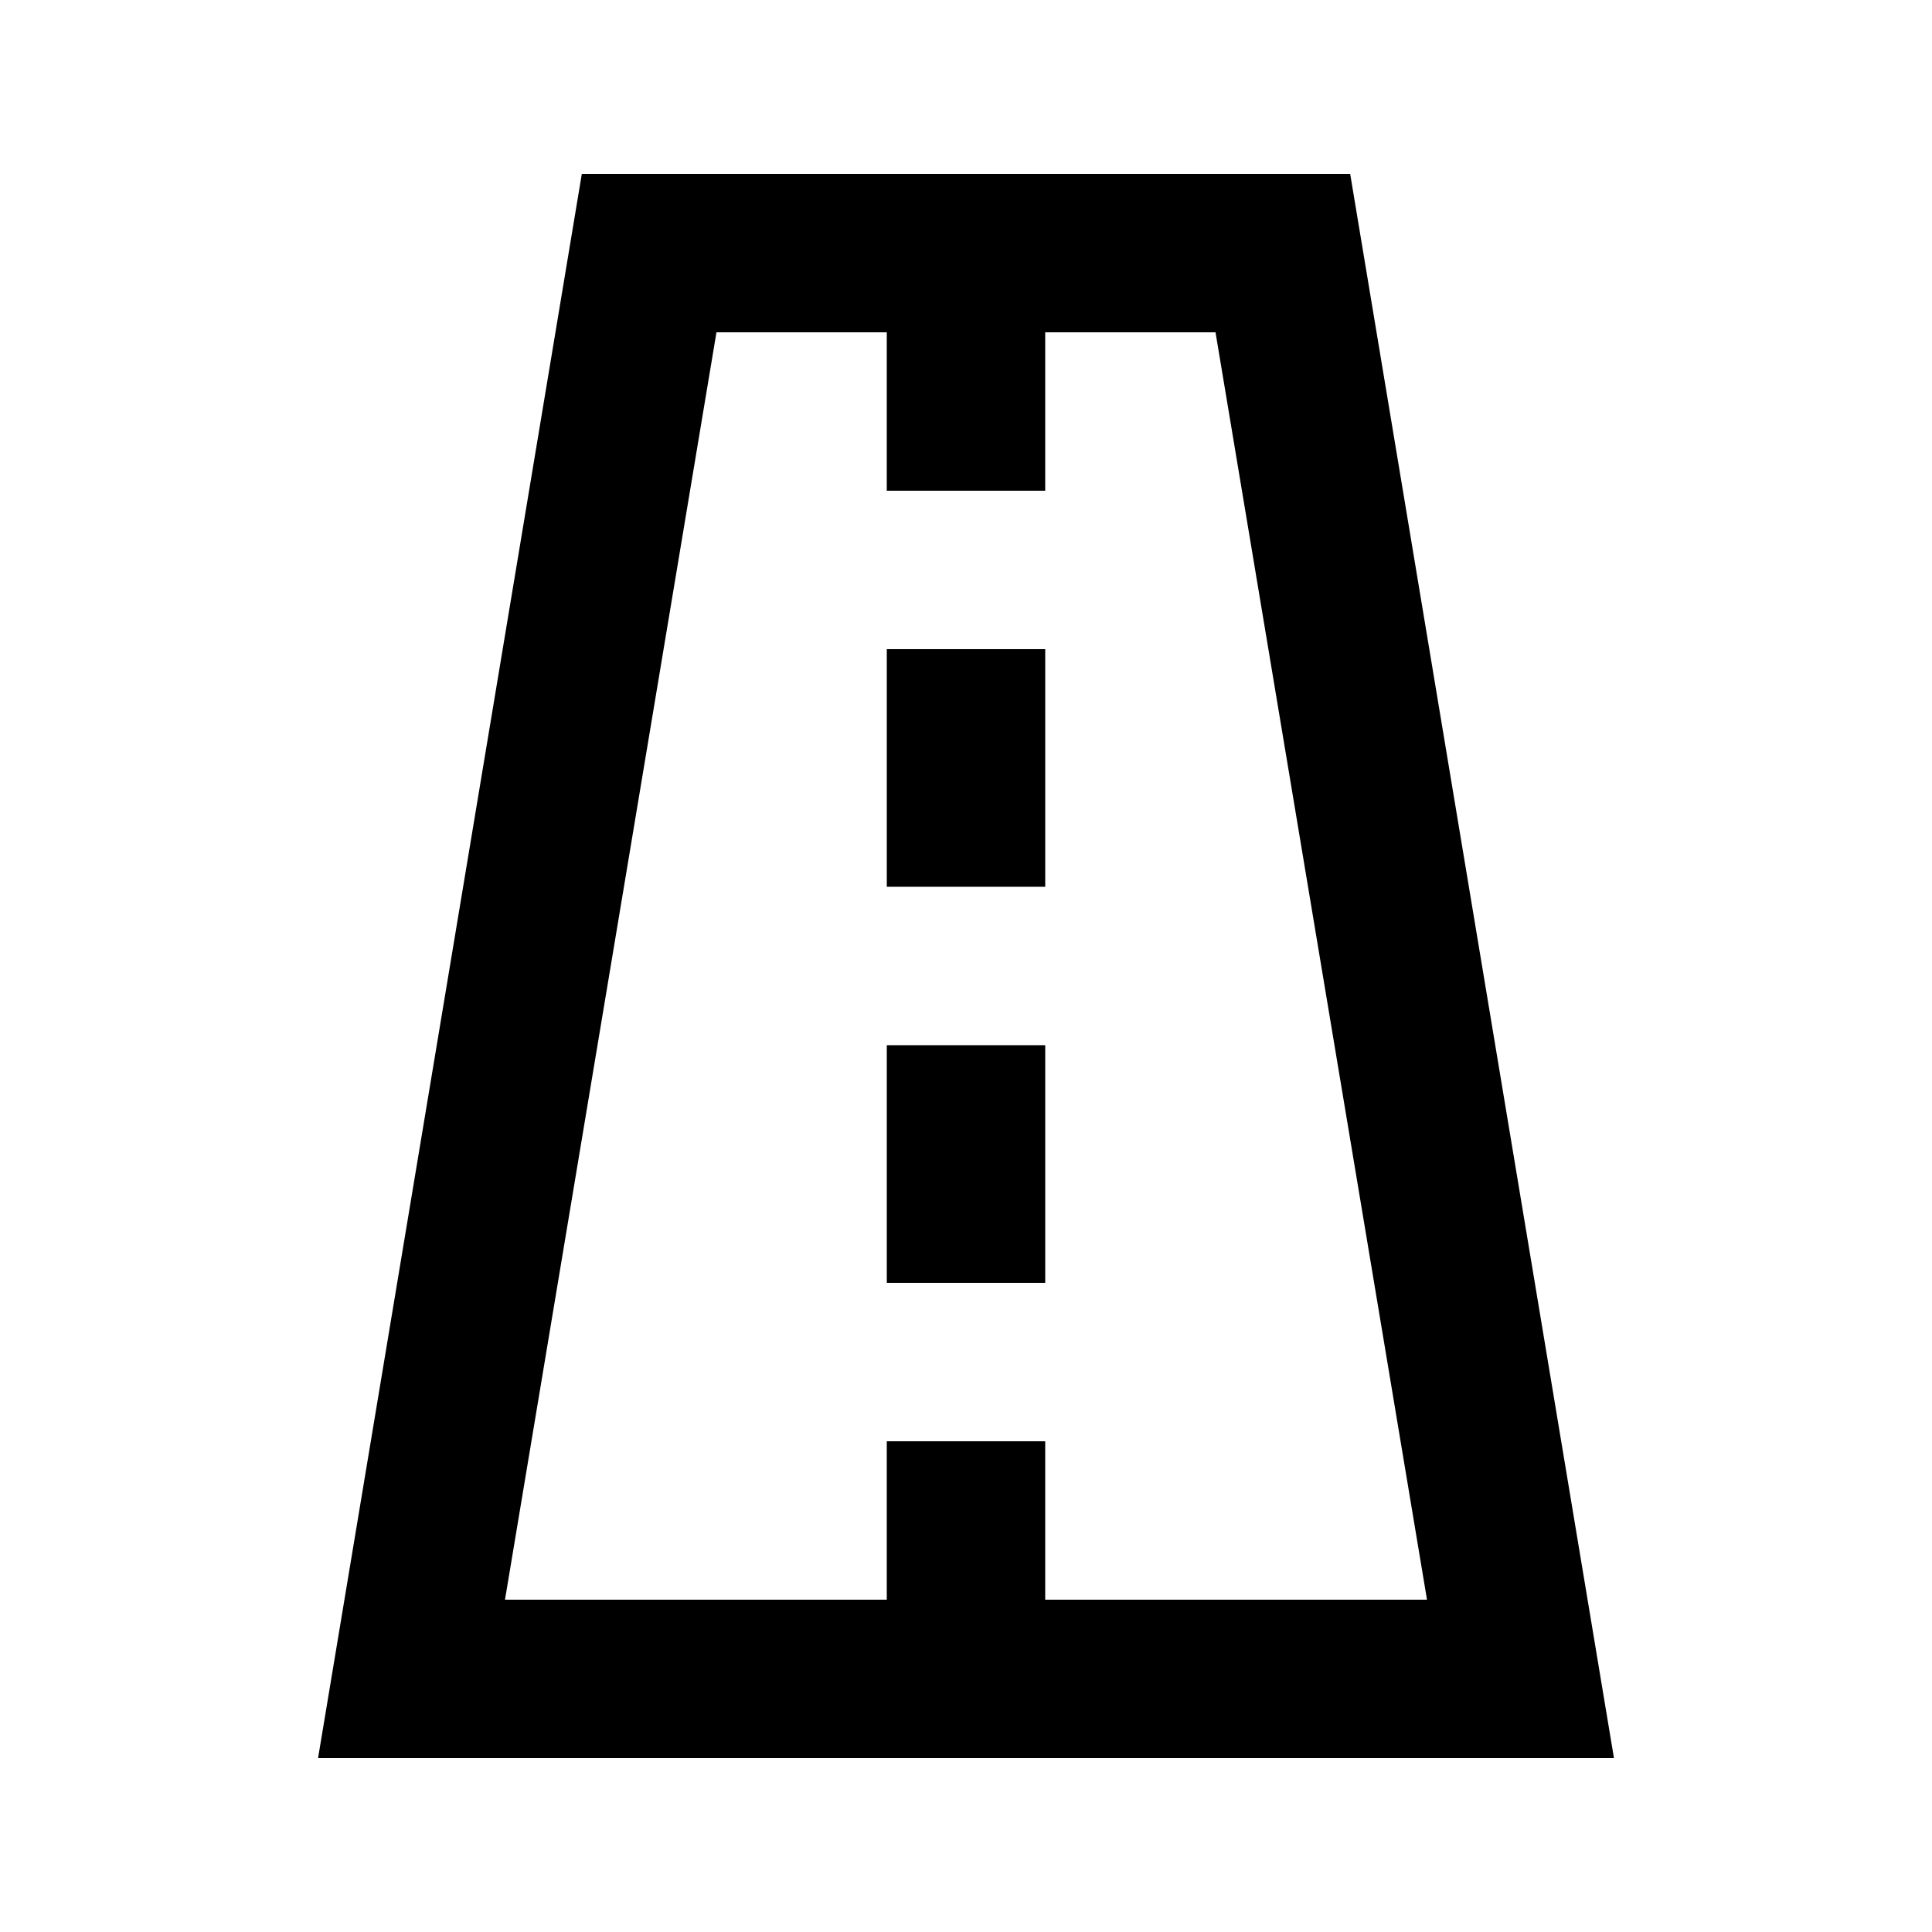
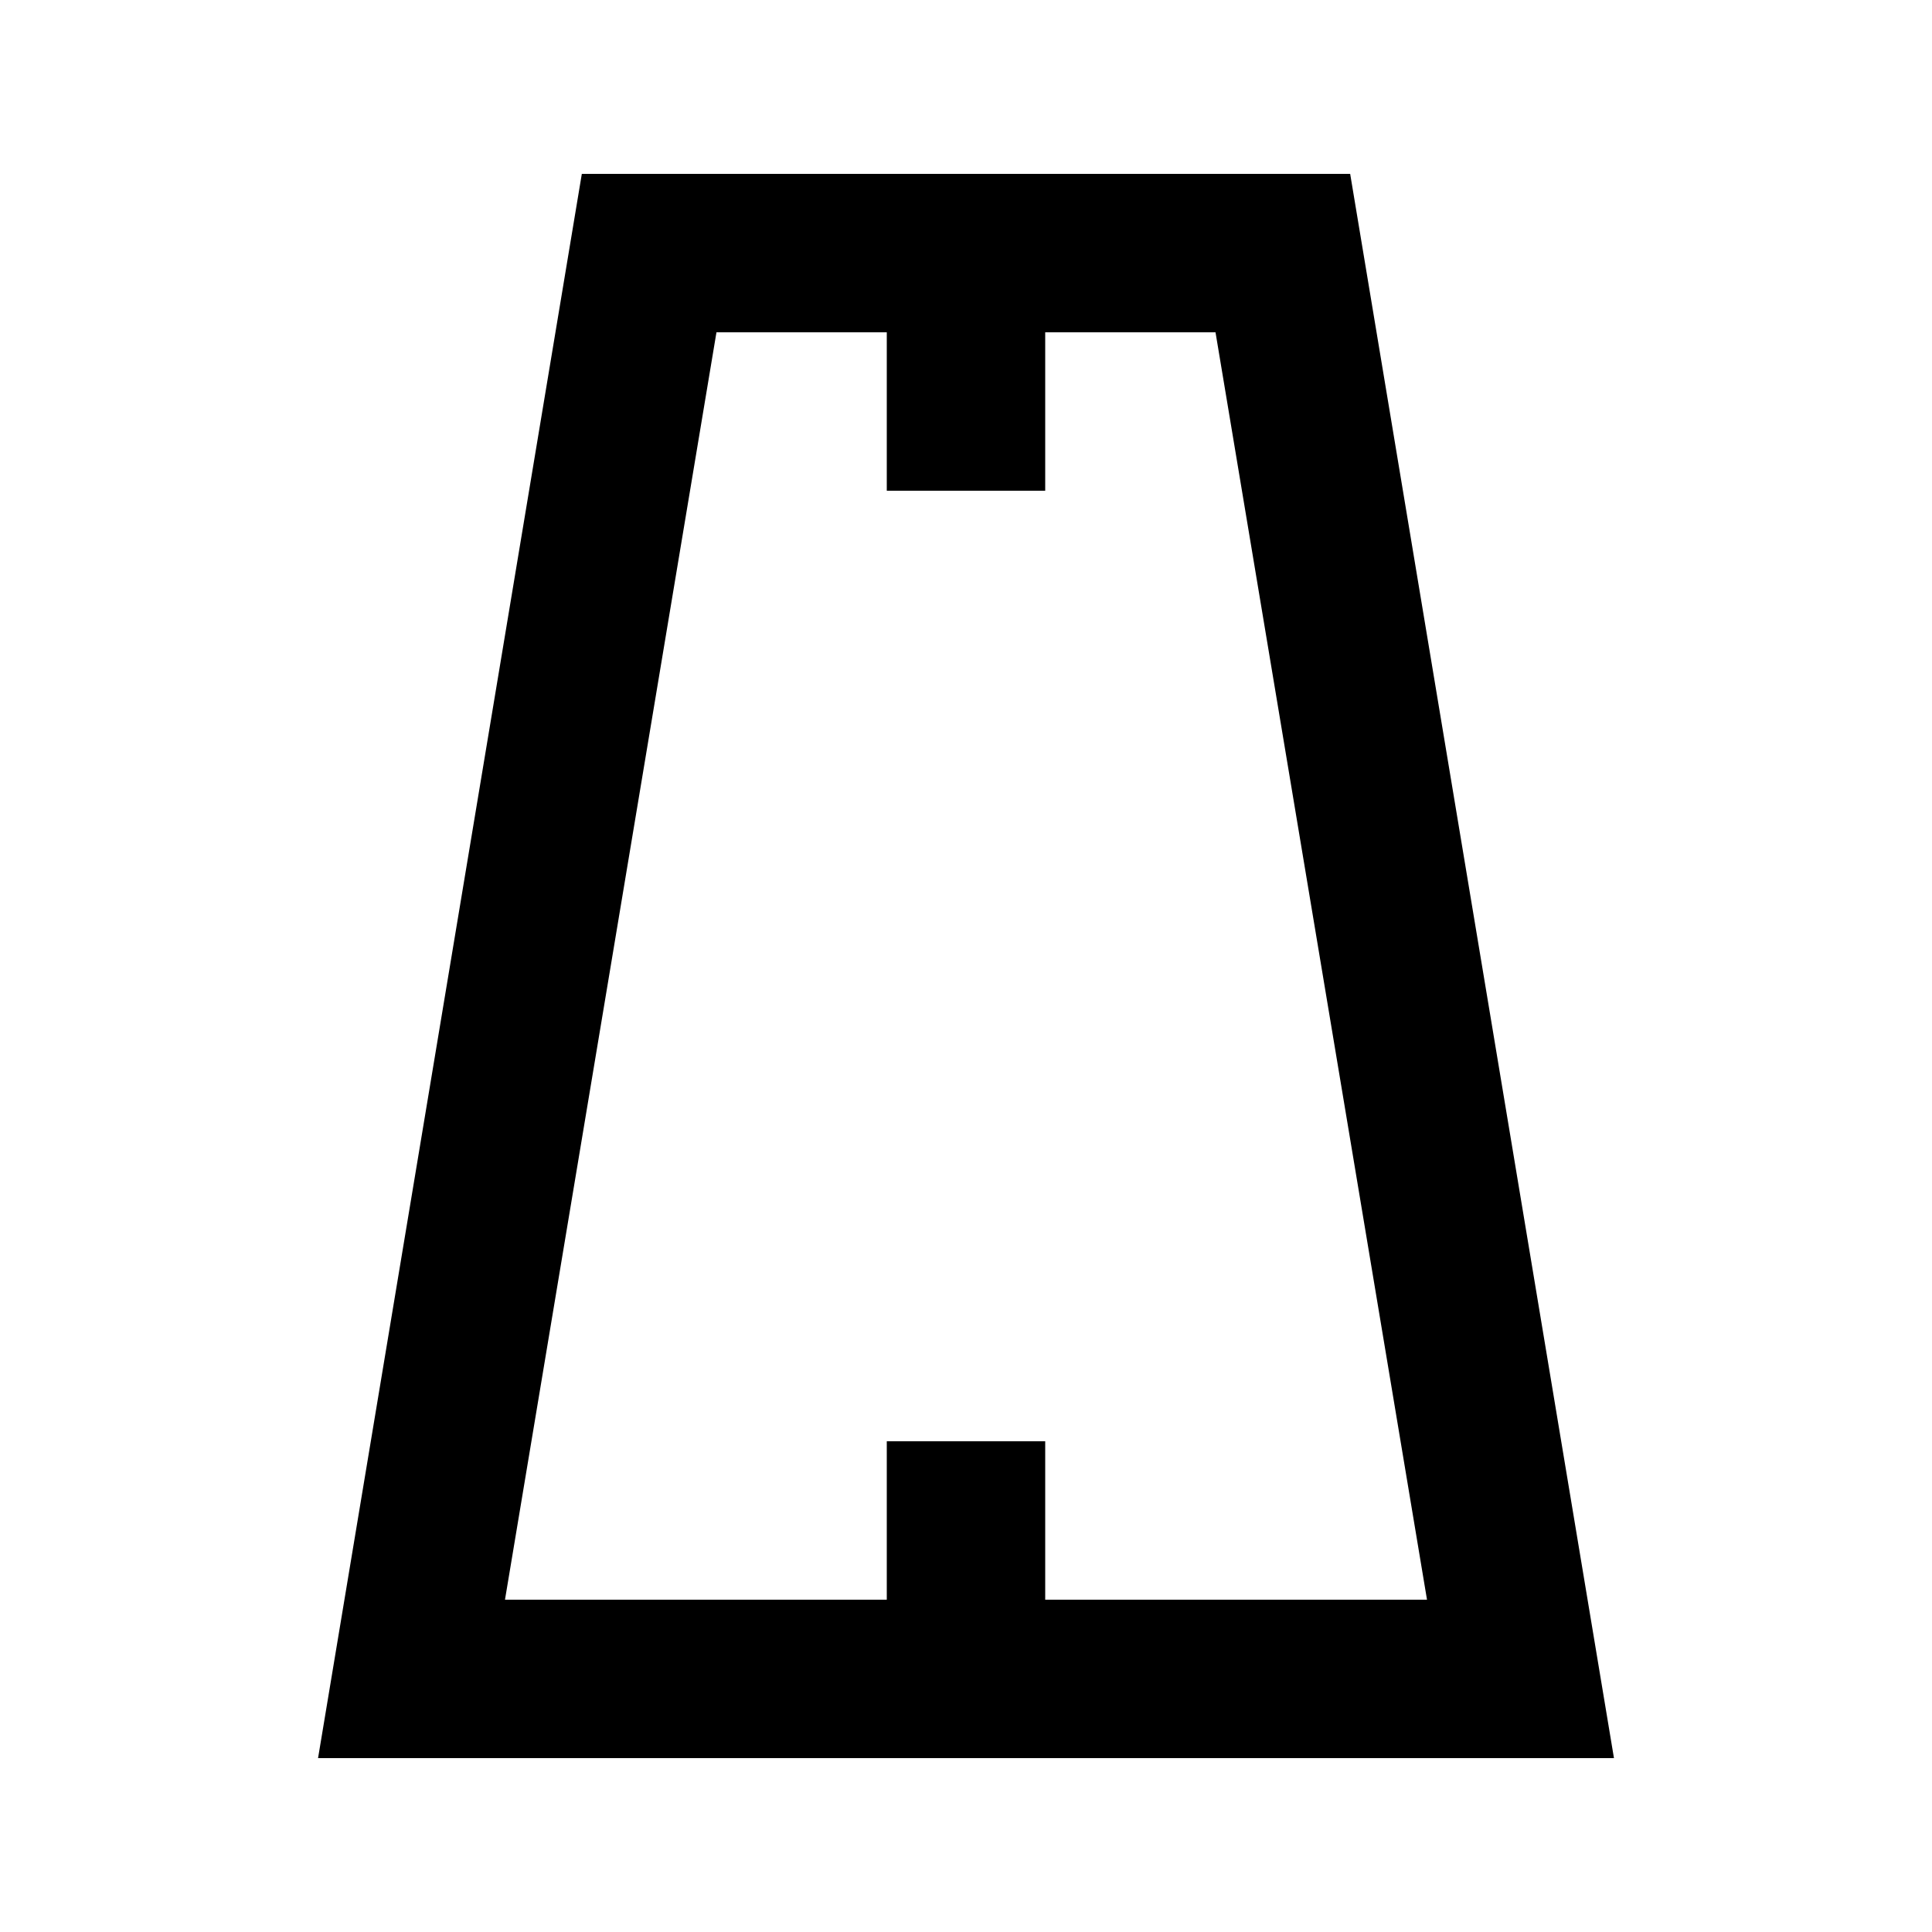
<svg xmlns="http://www.w3.org/2000/svg" fill="#000000" width="800px" height="800px" version="1.1" viewBox="144 144 512 512">
  <g>
    <path d="m501.81 190.08h-203.62l-69.902 419.84h343.43zm-167.94 41.984h45.137v41.984h41.984v-41.984h45.133l56.047 335.87h-101.18v-41.984h-41.984v41.984h-101.18z" />
-     <path d="m379.01 420.99h41.984v62.977h-41.984z" />
-     <path d="m379.01 316.03h41.984v62.977h-41.984z" />
  </g>
</svg>